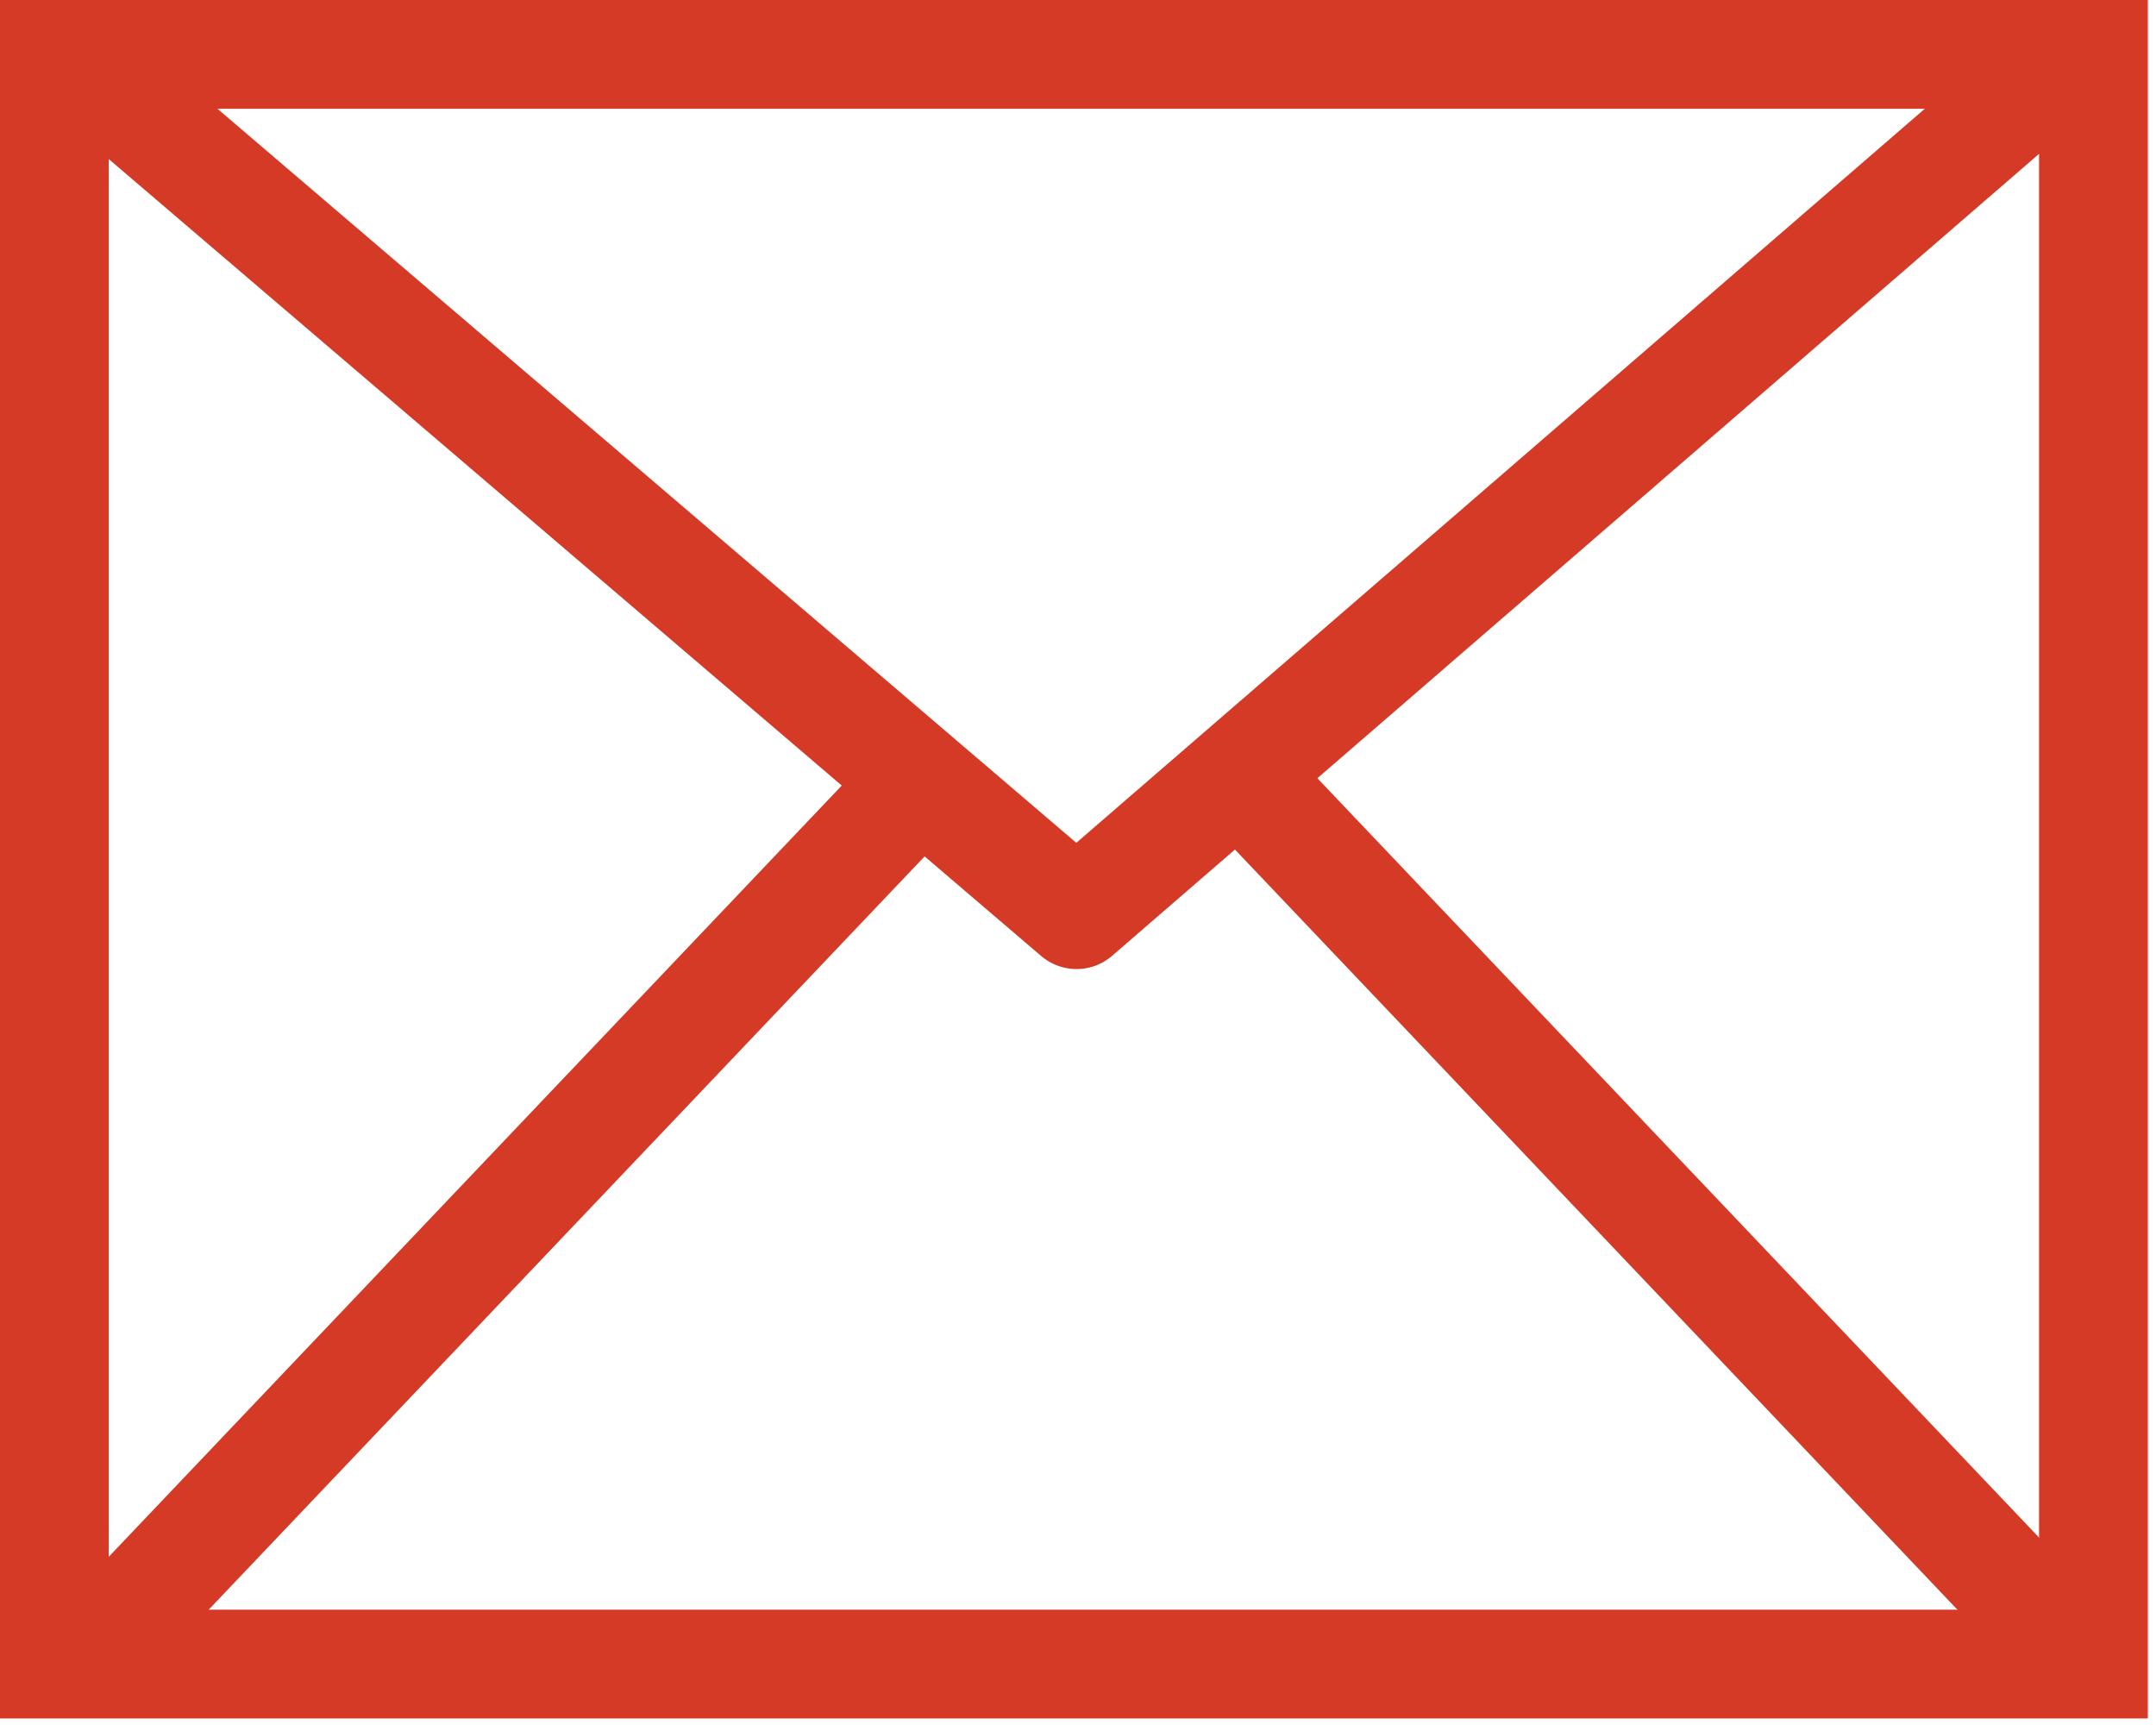
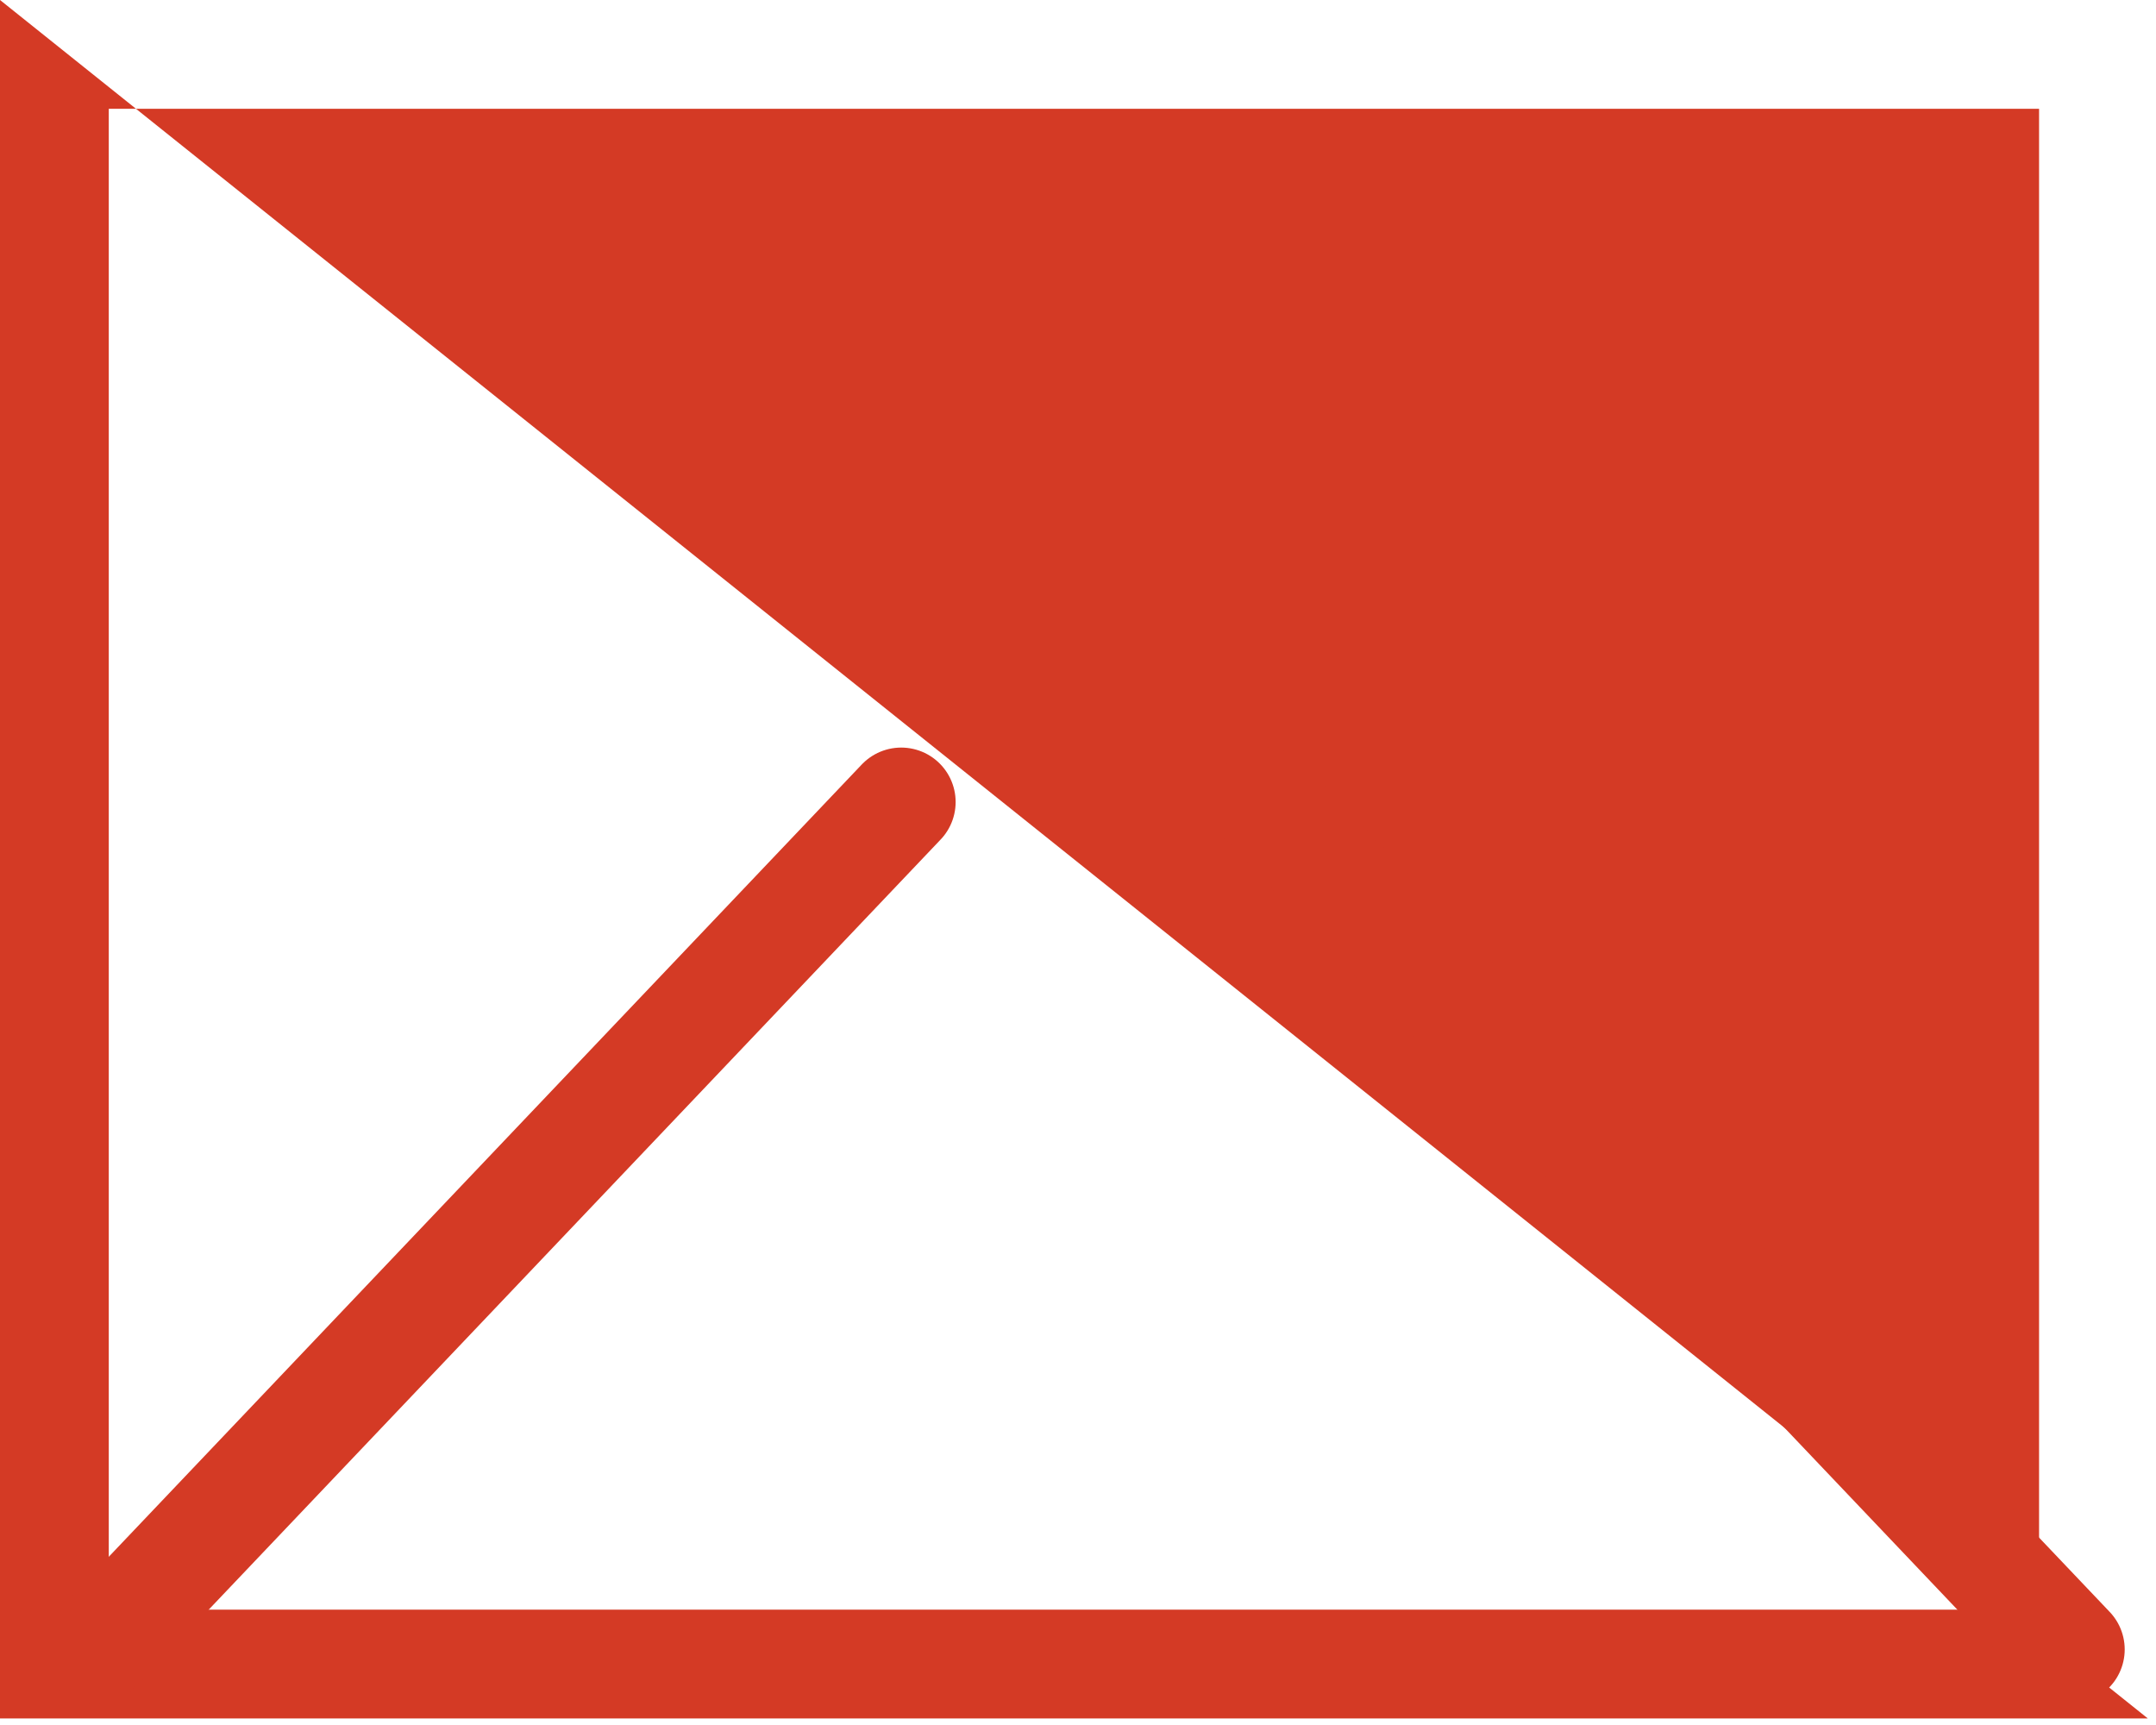
<svg xmlns="http://www.w3.org/2000/svg" width="100%" height="100%" viewBox="0 0 185 148" version="1.1" xml:space="preserve" style="fill-rule:evenodd;clip-rule:evenodd;stroke-linecap:round;stroke-linejoin:round;stroke-miterlimit:1.5;">
  <g transform="matrix(1,0,0,1,-441.1,-164.325)">
    <g transform="matrix(0.8,0,0,1,88.22,0)">
-       <path d="M441.1,164.325L671.474,164.325L671.474,311.764L441.1,311.764L441.1,164.325ZM452.767,173.658L452.767,302.431L659.808,302.431L659.808,173.658L452.767,173.658Z" style="fill:rgb(212,58,37);" />
+       <path d="M441.1,164.325L671.474,311.764L441.1,311.764L441.1,164.325ZM452.767,173.658L452.767,302.431L659.808,302.431L659.808,173.658L452.767,173.658Z" style="fill:rgb(212,58,37);" />
    </g>
    <g transform="matrix(0.965,0,0,0.965,18.887,7.299)">
-       <path d="M447.727,170.951L533.25,244.039L620.34,168.702" style="fill:none;stroke:rgb(212,58,37);stroke-width:9.68px;" />
-     </g>
+       </g>
    <g transform="matrix(0.969,0,0,0.969,18.124,7.33)">
      <path d="M516.311,233.029L444.991,308.062" style="fill:none;stroke:rgb(212,58,37);stroke-width:9.64px;" />
    </g>
    <g transform="matrix(-0.969,0,0,0.969,1049.94,7.33)">
      <path d="M516.311,233.029L444.991,308.062" style="fill:none;stroke:rgb(212,58,37);stroke-width:9.64px;" />
    </g>
  </g>
</svg>